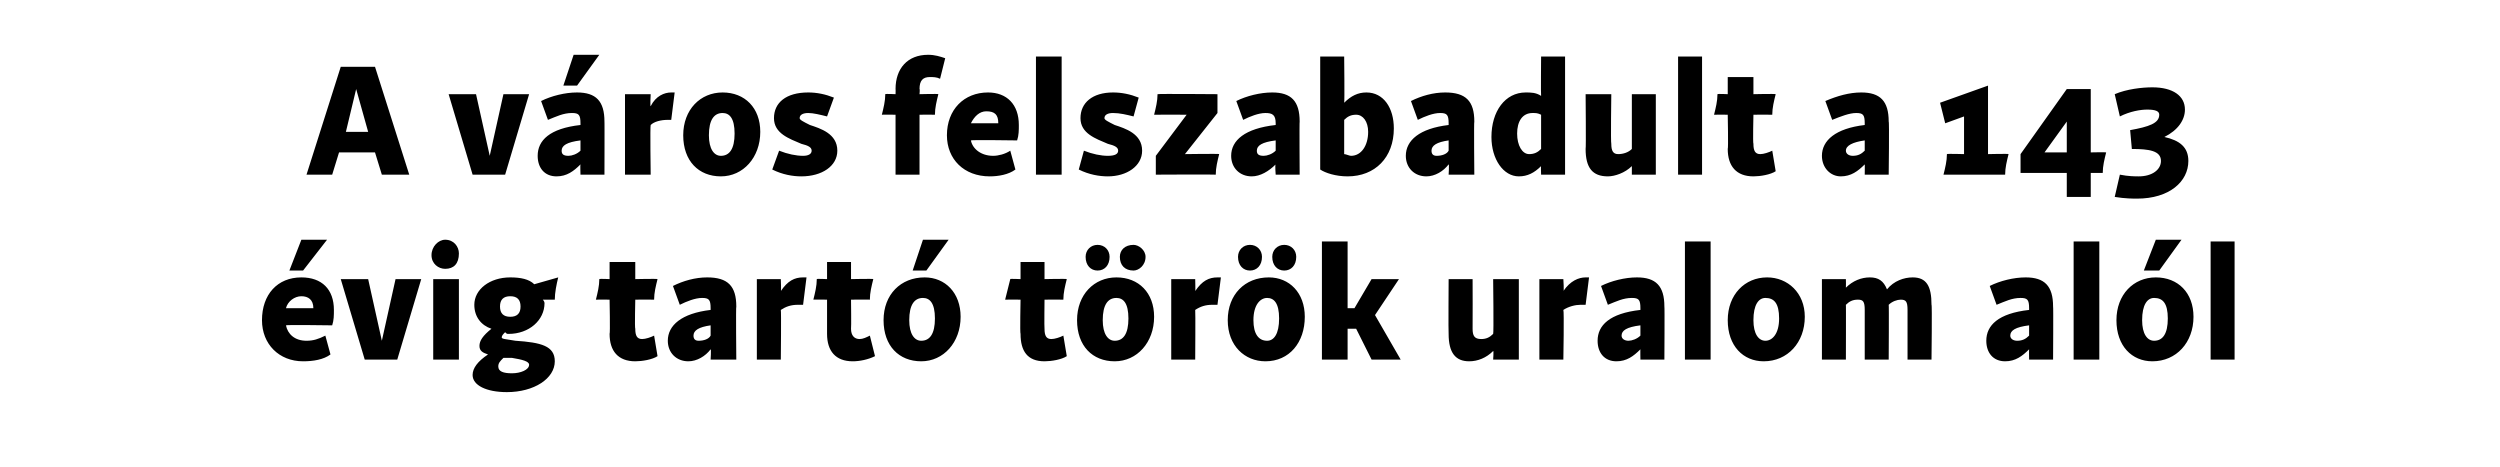
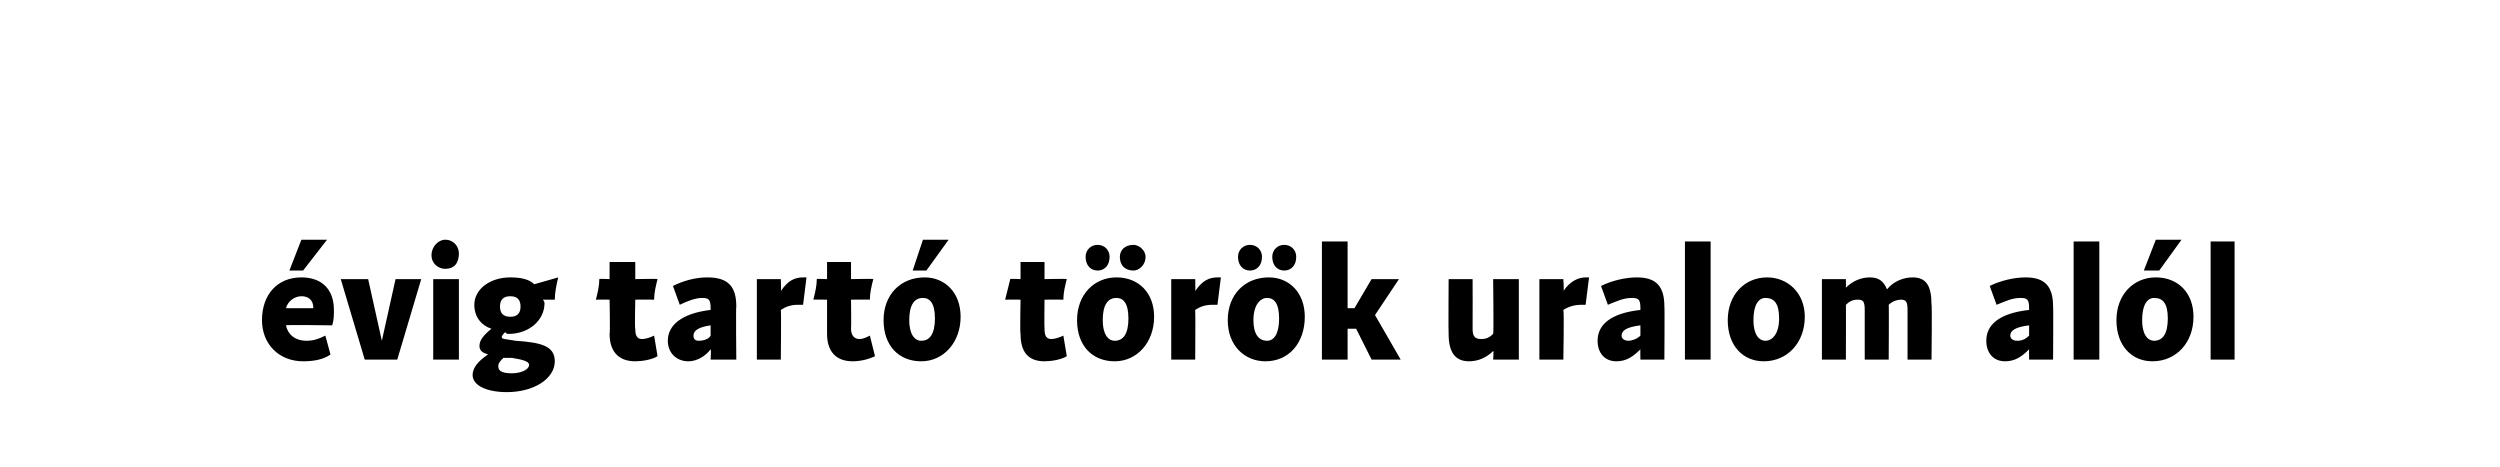
<svg xmlns="http://www.w3.org/2000/svg" version="1.1" width="146px" height="27.3px" viewBox="0 -1 146 27.3" style="top:-1px">
  <desc>A v ros felszabadult a 143 vig tart t r k uralom al l</desc>
  <defs />
  <g id="Polygon20131">
    <path d="M 15.3 17.7 C 15.3 16.2 16.2 15.2 17.6 15.2 C 18.8 15.2 19.5 15.9 19.5 17.1 C 19.5 17.4 19.5 17.7 19.4 18 C 19.4 17.96 19.4 18 19.4 18 C 19.4 18 16.68 17.96 16.7 18 C 16.8 18.5 17.2 18.9 17.9 18.9 C 18.3 18.9 18.6 18.8 19 18.6 C 19 18.6 19.3 19.7 19.3 19.7 C 18.9 20 18.3 20.1 17.7 20.1 C 16.3 20.1 15.3 19.1 15.3 17.7 Z M 18.3 17 C 18.3 16.5 18 16.3 17.6 16.3 C 17.2 16.3 16.8 16.6 16.7 17 C 16.7 17 18.3 17 18.3 17 Z M 17.6 13 L 19.1 13 L 17.7 14.8 L 16.9 14.8 L 17.6 13 Z M 19.9 15.3 L 21.5 15.3 L 22.3 18.9 L 23.1 15.3 L 24.6 15.3 L 23.2 20 L 21.3 20 L 19.9 15.3 Z M 25.3 15.3 L 26.8 15.3 L 26.8 20 L 25.3 20 L 25.3 15.3 Z M 25.2 13.9 C 25.2 13.4 25.6 13 26 13 C 26.5 13 26.8 13.4 26.8 13.8 C 26.8 14.4 26.5 14.7 26 14.7 C 25.6 14.7 25.2 14.4 25.2 13.9 C 25.2 13.9 25.2 13.9 25.2 13.9 Z M 27.6 20.9 C 27.6 20.5 27.9 20.1 28.5 19.7 C 28.2 19.6 28 19.5 28 19.2 C 28 18.9 28.2 18.6 28.7 18.2 C 28.1 18 27.7 17.5 27.7 16.8 C 27.7 15.9 28.6 15.2 29.8 15.2 C 30.4 15.2 30.9 15.3 31.2 15.6 C 31.2 15.6 32.6 15.2 32.6 15.2 C 32.5 15.6 32.4 16.1 32.4 16.5 C 32.4 16.5 31.7 16.5 31.7 16.5 C 31.8 16.6 31.8 16.7 31.8 16.7 C 31.8 17.7 30.9 18.5 29.7 18.5 C 29.6 18.5 29.6 18.5 29.5 18.4 C 29.4 18.5 29.3 18.6 29.3 18.7 C 29.3 18.8 29.5 18.8 30.1 18.9 C 31.6 19 32.4 19.2 32.4 20.1 C 32.4 21.1 31.2 21.9 29.6 21.9 C 28.4 21.9 27.6 21.5 27.6 20.9 Z M 29.9 20.8 C 30.4 20.8 30.9 20.6 30.9 20.3 C 30.9 20.1 30.5 20 29.9 19.9 C 29.7 19.9 29.6 19.9 29.4 19.9 C 29.2 20.1 29.1 20.2 29.1 20.4 C 29.1 20.7 29.4 20.8 29.9 20.8 Z M 29.2 16.9 C 29.2 17.3 29.4 17.5 29.8 17.5 C 30.2 17.5 30.4 17.3 30.4 16.9 C 30.4 16.5 30.2 16.3 29.8 16.3 C 29.4 16.3 29.2 16.5 29.2 16.9 C 29.2 16.9 29.2 16.9 29.2 16.9 Z M 35.6 18.5 C 35.64 18.48 35.6 16.5 35.6 16.5 C 35.6 16.5 34.81 16.49 34.8 16.5 C 34.9 16.1 35 15.7 35 15.3 C 35.04 15.27 35.6 15.3 35.6 15.3 L 35.6 14.3 L 37.1 14.3 L 37.1 15.3 C 37.1 15.3 38.38 15.27 38.4 15.3 C 38.3 15.7 38.2 16.1 38.2 16.5 C 38.16 16.49 37.1 16.5 37.1 16.5 C 37.1 16.5 37.06 18.17 37.1 18.2 C 37.1 18.6 37.2 18.8 37.5 18.8 C 37.7 18.8 38 18.7 38.2 18.6 C 38.2 18.6 38.4 19.8 38.4 19.8 C 38.1 20 37.5 20.1 37.1 20.1 C 36.1 20.1 35.6 19.5 35.6 18.5 Z M 41 16.4 C 40.6 16.4 40.1 16.6 39.7 16.8 C 39.7 16.8 39.3 15.7 39.3 15.7 C 39.9 15.4 40.6 15.2 41.3 15.2 C 42.5 15.2 43 15.7 43 16.9 C 42.97 16.87 43 20 43 20 L 41.5 20 C 41.5 20 41.54 19.39 41.5 19.4 C 41.2 19.8 40.7 20.1 40.2 20.1 C 39.5 20.1 39 19.6 39 18.9 C 39 18 39.8 17.3 41.5 17.1 C 41.5 17.1 41.5 17 41.5 17 C 41.5 16.5 41.4 16.4 41 16.4 Z M 40.8 18.9 C 41.1 18.9 41.4 18.8 41.5 18.6 C 41.5 18.6 41.5 18 41.5 18 C 40.8 18.1 40.5 18.3 40.5 18.6 C 40.5 18.8 40.6 18.9 40.8 18.9 Z M 44.2 15.3 L 45.6 15.3 C 45.6 15.3 45.63 16.04 45.6 16 C 46 15.4 46.4 15.2 46.9 15.2 C 47 15.2 47 15.2 47.1 15.2 C 47.1 15.2 46.9 16.8 46.9 16.8 C 46.8 16.8 46.7 16.8 46.6 16.8 C 46.2 16.8 45.9 16.9 45.6 17.1 C 45.63 17.15 45.6 20 45.6 20 L 44.2 20 L 44.2 15.3 Z M 48.3 18.5 C 48.3 18.48 48.3 16.5 48.3 16.5 C 48.3 16.5 47.47 16.49 47.5 16.5 C 47.6 16.1 47.7 15.7 47.7 15.3 C 47.69 15.27 48.3 15.3 48.3 15.3 L 48.3 14.3 L 49.7 14.3 L 49.7 15.3 C 49.7 15.3 51.03 15.27 51 15.3 C 50.9 15.7 50.8 16.1 50.8 16.5 C 50.82 16.49 49.7 16.5 49.7 16.5 C 49.7 16.5 49.72 18.17 49.7 18.2 C 49.7 18.6 49.9 18.8 50.2 18.8 C 50.4 18.8 50.6 18.7 50.8 18.6 C 50.8 18.6 51.1 19.8 51.1 19.8 C 50.7 20 50.2 20.1 49.8 20.1 C 48.8 20.1 48.3 19.5 48.3 18.5 Z M 53.8 20.1 C 52.5 20.1 51.6 19.2 51.6 17.7 C 51.6 16.2 52.6 15.2 54 15.2 C 55.2 15.2 56.1 16.1 56.1 17.5 C 56.1 19 55.1 20.1 53.8 20.1 C 53.8 20.1 53.8 20.1 53.8 20.1 Z M 53.8 18.9 C 54.3 18.9 54.6 18.5 54.6 17.6 C 54.6 16.7 54.3 16.4 53.9 16.4 C 53.4 16.4 53.1 16.8 53.1 17.7 C 53.1 18.5 53.4 18.9 53.8 18.9 Z M 53.9 13 L 55.4 13 L 54.1 14.8 L 53.3 14.8 L 53.9 13 Z M 59.6 18.5 C 59.56 18.48 59.6 16.5 59.6 16.5 C 59.6 16.5 58.73 16.49 58.7 16.5 C 58.8 16.1 58.9 15.7 59 15.3 C 58.96 15.27 59.6 15.3 59.6 15.3 L 59.6 14.3 L 61 14.3 L 61 15.3 C 61 15.3 62.29 15.27 62.3 15.3 C 62.2 15.7 62.1 16.1 62.1 16.5 C 62.08 16.49 61 16.5 61 16.5 C 61 16.5 60.98 18.17 61 18.2 C 61 18.6 61.1 18.8 61.4 18.8 C 61.6 18.8 61.9 18.7 62.1 18.6 C 62.1 18.6 62.3 19.8 62.3 19.8 C 62 20 61.4 20.1 61 20.1 C 60 20.1 59.6 19.5 59.6 18.5 Z M 62.9 17.7 C 62.9 16.2 63.9 15.2 65.2 15.2 C 66.5 15.2 67.4 16.1 67.4 17.5 C 67.4 19 66.4 20.1 65.1 20.1 C 63.8 20.1 62.9 19.2 62.9 17.7 Z M 63.4 14 C 63.4 13.6 63.7 13.3 64.1 13.3 C 64.5 13.3 64.8 13.6 64.8 14 C 64.8 14.5 64.5 14.8 64.1 14.8 C 63.7 14.8 63.4 14.5 63.4 14 C 63.4 14 63.4 14 63.4 14 Z M 65.1 18.9 C 65.6 18.9 65.9 18.5 65.9 17.6 C 65.9 16.7 65.6 16.4 65.2 16.4 C 64.7 16.4 64.4 16.8 64.4 17.7 C 64.4 18.5 64.7 18.9 65.1 18.9 Z M 66.2 13.3 C 66.5 13.3 66.9 13.6 66.9 14 C 66.9 14.5 66.5 14.8 66.2 14.8 C 65.7 14.8 65.4 14.5 65.4 14 C 65.4 13.6 65.7 13.3 66.2 13.3 Z M 68.4 15.3 L 69.8 15.3 C 69.8 15.3 69.82 16.04 69.8 16 C 70.2 15.4 70.6 15.2 71.1 15.2 C 71.2 15.2 71.2 15.2 71.3 15.2 C 71.3 15.2 71.1 16.8 71.1 16.8 C 71 16.8 70.9 16.8 70.8 16.8 C 70.4 16.8 70.1 16.9 69.8 17.1 C 69.82 17.15 69.8 20 69.8 20 L 68.4 20 L 68.4 15.3 Z M 71.7 17.7 C 71.7 16.2 72.7 15.2 74.1 15.2 C 75.3 15.2 76.2 16.1 76.2 17.5 C 76.2 19 75.3 20.1 73.9 20.1 C 72.7 20.1 71.7 19.2 71.7 17.7 Z M 72.3 14 C 72.3 13.6 72.6 13.3 73 13.3 C 73.4 13.3 73.7 13.6 73.7 14 C 73.7 14.5 73.4 14.8 73 14.8 C 72.6 14.8 72.3 14.5 72.3 14 C 72.3 14 72.3 14 72.3 14 Z M 74 18.9 C 74.4 18.9 74.7 18.5 74.7 17.6 C 74.7 16.7 74.4 16.4 74 16.4 C 73.6 16.4 73.2 16.8 73.2 17.7 C 73.2 18.5 73.5 18.9 74 18.9 Z M 75 13.3 C 75.4 13.3 75.7 13.6 75.7 14 C 75.7 14.5 75.4 14.8 75 14.8 C 74.6 14.8 74.3 14.5 74.3 14 C 74.3 13.6 74.6 13.3 75 13.3 Z M 77.2 13.1 L 78.7 13.1 L 78.7 17 L 79.1 17 L 80.1 15.3 L 81.7 15.3 L 80.3 17.4 L 81.8 20 L 80.1 20 L 79.2 18.2 L 78.7 18.2 L 78.7 20 L 77.2 20 L 77.2 13.1 Z M 84.6 18.5 C 84.58 18.49 84.6 15.3 84.6 15.3 L 86 15.3 C 86 15.3 86.01 18.15 86 18.2 C 86 18.6 86.1 18.8 86.5 18.8 C 86.8 18.8 87 18.7 87.2 18.5 C 87.24 18.49 87.2 15.3 87.2 15.3 L 88.7 15.3 L 88.7 20 L 87.2 20 C 87.2 20 87.24 19.47 87.2 19.5 C 86.8 19.9 86.3 20.1 85.8 20.1 C 85 20.1 84.6 19.6 84.6 18.5 Z M 89.9 15.3 L 91.3 15.3 C 91.3 15.3 91.35 16.04 91.3 16 C 91.7 15.4 92.2 15.2 92.6 15.2 C 92.7 15.2 92.7 15.2 92.8 15.2 C 92.8 15.2 92.6 16.8 92.6 16.8 C 92.5 16.8 92.4 16.8 92.3 16.8 C 92 16.8 91.6 16.9 91.3 17.1 C 91.35 17.15 91.3 20 91.3 20 L 89.9 20 L 89.9 15.3 Z M 95.3 16.4 C 94.8 16.4 94.4 16.6 93.9 16.8 C 93.9 16.8 93.5 15.7 93.5 15.7 C 94.1 15.4 94.9 15.2 95.6 15.2 C 96.7 15.2 97.2 15.7 97.2 16.9 C 97.22 16.87 97.2 20 97.2 20 L 95.8 20 C 95.8 20 95.79 19.39 95.8 19.4 C 95.4 19.8 95 20.1 94.4 20.1 C 93.7 20.1 93.3 19.6 93.3 18.9 C 93.3 18 94 17.3 95.8 17.1 C 95.8 17.1 95.8 17 95.8 17 C 95.8 16.5 95.7 16.4 95.3 16.4 Z M 95.1 18.9 C 95.3 18.9 95.6 18.8 95.8 18.6 C 95.8 18.6 95.8 18 95.8 18 C 95 18.1 94.7 18.3 94.7 18.6 C 94.7 18.8 94.9 18.9 95.1 18.9 Z M 98.4 13.1 L 99.9 13.1 L 99.9 20 L 98.4 20 L 98.4 13.1 Z M 100.9 17.7 C 100.9 16.2 101.9 15.2 103.2 15.2 C 104.4 15.2 105.4 16.1 105.4 17.5 C 105.4 19 104.4 20.1 103 20.1 C 101.8 20.1 100.9 19.2 100.9 17.7 Z M 103.1 18.9 C 103.5 18.9 103.9 18.5 103.9 17.6 C 103.9 16.7 103.6 16.4 103.1 16.4 C 102.7 16.4 102.4 16.8 102.4 17.7 C 102.4 18.5 102.7 18.9 103.1 18.9 Z M 111.4 17.1 C 111.4 16.6 111.3 16.5 111 16.5 C 110.8 16.5 110.5 16.6 110.3 16.8 C 110.32 16.77 110.3 20 110.3 20 L 108.9 20 C 108.9 20 108.9 17.1 108.9 17.1 C 108.9 16.6 108.8 16.5 108.5 16.5 C 108.2 16.5 108 16.6 107.8 16.8 C 107.81 16.76 107.8 20 107.8 20 L 106.4 20 L 106.4 15.3 L 107.8 15.3 C 107.8 15.3 107.81 15.8 107.8 15.8 C 108.2 15.4 108.7 15.2 109.2 15.2 C 109.7 15.2 110 15.4 110.2 15.9 C 110.6 15.4 111.2 15.2 111.7 15.2 C 112.5 15.2 112.8 15.7 112.8 16.8 C 112.84 16.77 112.8 20 112.8 20 L 111.4 20 L 111.4 17.1 C 111.4 17.1 111.42 17.1 111.4 17.1 Z M 118 16.4 C 117.5 16.4 117.1 16.6 116.6 16.8 C 116.6 16.8 116.2 15.7 116.2 15.7 C 116.8 15.4 117.6 15.2 118.3 15.2 C 119.4 15.2 119.9 15.7 119.9 16.9 C 119.92 16.87 119.9 20 119.9 20 L 118.5 20 C 118.5 20 118.49 19.39 118.5 19.4 C 118.1 19.8 117.7 20.1 117.1 20.1 C 116.4 20.1 116 19.6 116 18.9 C 116 18 116.7 17.3 118.5 17.1 C 118.5 17.1 118.5 17 118.5 17 C 118.5 16.5 118.4 16.4 118 16.4 Z M 117.8 18.9 C 118.1 18.9 118.3 18.8 118.5 18.6 C 118.5 18.6 118.5 18 118.5 18 C 117.7 18.1 117.4 18.3 117.4 18.6 C 117.4 18.8 117.6 18.9 117.8 18.9 Z M 121.1 13.1 L 122.6 13.1 L 122.6 20 L 121.1 20 L 121.1 13.1 Z M 125.7 20.1 C 124.5 20.1 123.6 19.2 123.6 17.7 C 123.6 16.2 124.6 15.2 125.9 15.2 C 127.2 15.2 128.1 16.1 128.1 17.5 C 128.1 19 127.1 20.1 125.7 20.1 C 125.7 20.1 125.7 20.1 125.7 20.1 Z M 125.8 18.9 C 126.3 18.9 126.6 18.5 126.6 17.6 C 126.6 16.7 126.3 16.4 125.8 16.4 C 125.4 16.4 125.1 16.8 125.1 17.7 C 125.1 18.5 125.4 18.9 125.8 18.9 Z M 125.9 13 L 127.4 13 L 126.1 14.8 L 125.2 14.8 L 125.9 13 Z M 129.1 13.1 L 130.5 13.1 L 130.5 20 L 129.1 20 L 129.1 13.1 Z " stroke="none" fill="#000" />
  </g>
  <g id="Polygon20130">
-     <path d="M 21.9 7.9 L 19.8 7.9 L 19.4 9.2 L 17.9 9.2 L 19.9 2.9 L 21.9 2.9 L 23.9 9.2 L 22.3 9.2 L 21.9 7.9 Z M 21.5 6.7 L 20.8 4.2 L 20.2 6.7 L 21.5 6.7 Z M 26.2 4.5 L 27.8 4.5 L 28.6 8.1 L 29.4 4.5 L 30.9 4.5 L 29.5 9.2 L 27.6 9.2 L 26.2 4.5 Z M 33.4 5.6 C 32.9 5.6 32.5 5.8 32 6 C 32 6 31.6 4.9 31.6 4.9 C 32.2 4.6 33 4.4 33.7 4.4 C 34.8 4.4 35.3 4.9 35.3 6.1 C 35.31 6.07 35.3 9.2 35.3 9.2 L 33.9 9.2 C 33.9 9.2 33.88 8.59 33.9 8.6 C 33.5 9 33.1 9.3 32.5 9.3 C 31.8 9.3 31.4 8.8 31.4 8.1 C 31.4 7.2 32.1 6.5 33.9 6.3 C 33.9 6.3 33.9 6.2 33.9 6.2 C 33.9 5.7 33.8 5.6 33.4 5.6 Z M 33.2 8.1 C 33.4 8.1 33.7 8 33.9 7.8 C 33.9 7.8 33.9 7.2 33.9 7.2 C 33.1 7.3 32.8 7.5 32.8 7.8 C 32.8 8 32.9 8.1 33.2 8.1 Z M 33.5 2.2 L 35 2.2 L 33.7 4 L 32.9 4 L 33.5 2.2 Z M 36.5 4.5 L 38 4.5 C 38 4.5 37.96 5.24 38 5.2 C 38.3 4.6 38.8 4.4 39.2 4.4 C 39.3 4.4 39.4 4.4 39.4 4.4 C 39.4 4.4 39.2 6 39.2 6 C 39.1 6 39 6 39 6 C 38.6 6 38.2 6.1 38 6.3 C 37.96 6.35 38 9.2 38 9.2 L 36.5 9.2 L 36.5 4.5 Z M 39.9 6.9 C 39.9 5.4 40.9 4.4 42.2 4.4 C 43.5 4.4 44.4 5.3 44.4 6.7 C 44.4 8.2 43.4 9.3 42.1 9.3 C 40.8 9.3 39.9 8.4 39.9 6.9 Z M 42.1 8.1 C 42.6 8.1 42.9 7.7 42.9 6.8 C 42.9 5.9 42.6 5.6 42.2 5.6 C 41.7 5.6 41.4 6 41.4 6.9 C 41.4 7.7 41.7 8.1 42.1 8.1 Z M 45.1 8.9 C 45.1 8.9 45.5 7.8 45.5 7.8 C 46 8 46.5 8.1 46.9 8.1 C 47.2 8.1 47.4 8 47.4 7.8 C 47.4 7.6 47.2 7.5 46.8 7.4 C 46.1 7.1 45.2 6.8 45.2 5.9 C 45.2 5 45.9 4.4 47.2 4.4 C 47.7 4.4 48.2 4.5 48.7 4.7 C 48.7 4.7 48.3 5.8 48.3 5.8 C 47.9 5.7 47.5 5.6 47.2 5.6 C 46.9 5.6 46.7 5.7 46.7 5.9 C 46.7 6 46.9 6.1 47.3 6.3 C 47.9 6.5 48.9 6.8 48.9 7.8 C 48.9 8.7 48 9.3 46.8 9.3 C 46.3 9.3 45.7 9.2 45.1 8.9 Z M 54.2 2.2 C 54.6 2.2 54.9 2.3 55.2 2.4 C 55.2 2.4 54.9 3.6 54.9 3.6 C 54.7 3.5 54.5 3.5 54.3 3.5 C 53.9 3.5 53.7 3.7 53.7 4.2 C 53.73 4.19 53.7 4.5 53.7 4.5 C 53.7 4.5 54.81 4.47 54.8 4.5 C 54.7 4.9 54.6 5.3 54.6 5.7 C 54.59 5.69 53.7 5.7 53.7 5.7 L 53.7 9.2 L 52.3 9.2 L 52.3 5.7 C 52.3 5.7 51.49 5.69 51.5 5.7 C 51.6 5.3 51.7 4.9 51.7 4.5 C 51.71 4.47 52.3 4.5 52.3 4.5 C 52.3 4.5 52.31 4.19 52.3 4.2 C 52.3 3 53 2.2 54.2 2.2 Z M 55.3 6.9 C 55.3 5.4 56.3 4.4 57.7 4.4 C 58.8 4.4 59.5 5.1 59.5 6.3 C 59.5 6.6 59.5 6.9 59.4 7.2 C 59.42 7.16 59.4 7.2 59.4 7.2 C 59.4 7.2 56.7 7.16 56.7 7.2 C 56.8 7.7 57.3 8.1 58 8.1 C 58.3 8.1 58.7 8 59 7.8 C 59 7.8 59.3 8.9 59.3 8.9 C 58.9 9.2 58.3 9.3 57.8 9.3 C 56.3 9.3 55.3 8.3 55.3 6.9 Z M 58.3 6.2 C 58.3 5.7 58.1 5.5 57.6 5.5 C 57.2 5.5 56.9 5.8 56.7 6.2 C 56.7 6.2 58.3 6.2 58.3 6.2 Z M 60.5 2.3 L 62 2.3 L 62 9.2 L 60.5 9.2 L 60.5 2.3 Z M 63 8.9 C 63 8.9 63.3 7.8 63.3 7.8 C 63.8 8 64.3 8.1 64.7 8.1 C 65.1 8.1 65.3 8 65.3 7.8 C 65.3 7.6 65.1 7.5 64.7 7.4 C 64 7.1 63.1 6.8 63.1 5.9 C 63.1 5 63.8 4.4 65 4.4 C 65.5 4.4 66 4.5 66.5 4.7 C 66.5 4.7 66.2 5.8 66.2 5.8 C 65.8 5.7 65.4 5.6 65 5.6 C 64.7 5.6 64.5 5.7 64.5 5.9 C 64.5 6 64.7 6.1 65.1 6.3 C 65.7 6.5 66.7 6.8 66.7 7.8 C 66.7 8.7 65.8 9.3 64.7 9.3 C 64.2 9.3 63.6 9.2 63 8.9 Z M 69.3 5.7 C 69.3 5.7 67.42 5.69 67.4 5.7 C 67.5 5.3 67.6 4.9 67.6 4.5 C 67.64 4.47 71.1 4.5 71.1 4.5 L 71.1 5.6 L 69.2 8 C 69.2 8 71.24 7.97 71.2 8 C 71.1 8.4 71 8.8 71 9.2 C 71.01 9.18 67.5 9.2 67.5 9.2 L 67.5 8.1 L 69.3 5.7 Z M 73.9 5.6 C 73.5 5.6 73 5.8 72.6 6 C 72.6 6 72.2 4.9 72.2 4.9 C 72.8 4.6 73.6 4.4 74.3 4.4 C 75.4 4.4 75.9 4.9 75.9 6.1 C 75.88 6.07 75.9 9.2 75.9 9.2 L 74.5 9.2 C 74.5 9.2 74.45 8.59 74.5 8.6 C 74.1 9 73.6 9.3 73.1 9.3 C 72.4 9.3 71.9 8.8 71.9 8.1 C 71.9 7.2 72.7 6.5 74.5 6.3 C 74.5 6.3 74.5 6.2 74.5 6.2 C 74.5 5.7 74.3 5.6 73.9 5.6 Z M 73.8 8.1 C 74 8.1 74.3 8 74.5 7.8 C 74.5 7.8 74.5 7.2 74.5 7.2 C 73.7 7.3 73.4 7.5 73.4 7.8 C 73.4 8 73.5 8.1 73.8 8.1 Z M 77.1 8.9 C 77.1 8.92 77.1 2.3 77.1 2.3 L 78.5 2.3 C 78.5 2.3 78.53 4.96 78.5 5 C 78.9 4.6 79.3 4.4 79.8 4.4 C 80.8 4.4 81.4 5.3 81.4 6.5 C 81.4 8.2 80.3 9.3 78.7 9.3 C 78 9.3 77.4 9.1 77.1 8.9 Z M 78.9 8.1 C 79.5 8.1 79.9 7.5 79.9 6.7 C 79.9 6.1 79.6 5.7 79.2 5.7 C 78.9 5.7 78.7 5.8 78.5 6 C 78.5 6 78.5 8 78.5 8 C 78.6 8 78.8 8.1 78.9 8.1 Z M 84.1 5.6 C 83.7 5.6 83.2 5.8 82.8 6 C 82.8 6 82.4 4.9 82.4 4.9 C 83 4.6 83.7 4.4 84.4 4.4 C 85.6 4.4 86.1 4.9 86.1 6.1 C 86.07 6.07 86.1 9.2 86.1 9.2 L 84.6 9.2 C 84.6 9.2 84.64 8.59 84.6 8.6 C 84.3 9 83.8 9.3 83.3 9.3 C 82.6 9.3 82.1 8.8 82.1 8.1 C 82.1 7.2 82.9 6.5 84.6 6.3 C 84.6 6.3 84.6 6.2 84.6 6.2 C 84.6 5.7 84.5 5.6 84.1 5.6 Z M 83.9 8.1 C 84.2 8.1 84.5 8 84.6 7.8 C 84.6 7.8 84.6 7.2 84.6 7.2 C 83.9 7.3 83.6 7.5 83.6 7.8 C 83.6 8 83.7 8.1 83.9 8.1 Z M 87.1 7 C 87.1 5.5 87.9 4.4 89.1 4.4 C 89.4 4.4 89.7 4.4 90 4.6 C 89.98 4.56 90 2.3 90 2.3 L 91.4 2.3 L 91.4 9.2 L 90 9.2 C 90 9.2 89.98 8.68 90 8.7 C 89.6 9.1 89.2 9.3 88.7 9.3 C 87.8 9.3 87.1 8.3 87.1 7 Z M 89.3 8 C 89.6 8 89.8 7.9 90 7.7 C 90 7.7 90 5.7 90 5.7 C 89.8 5.6 89.7 5.6 89.5 5.6 C 88.9 5.6 88.6 6.1 88.6 6.8 C 88.6 7.5 88.9 8 89.3 8 Z M 92.6 7.7 C 92.63 7.69 92.6 4.5 92.6 4.5 L 94.1 4.5 C 94.1 4.5 94.06 7.35 94.1 7.4 C 94.1 7.8 94.2 8 94.5 8 C 94.8 8 95.1 7.9 95.3 7.7 C 95.3 7.69 95.3 4.5 95.3 4.5 L 96.7 4.5 L 96.7 9.2 L 95.3 9.2 C 95.3 9.2 95.3 8.67 95.3 8.7 C 94.9 9.1 94.3 9.3 93.9 9.3 C 93 9.3 92.6 8.8 92.6 7.7 Z M 98 2.3 L 99.4 2.3 L 99.4 9.2 L 98 9.2 L 98 2.3 Z M 100.9 7.7 C 100.94 7.68 100.9 5.7 100.9 5.7 C 100.9 5.7 100.12 5.69 100.1 5.7 C 100.2 5.3 100.3 4.9 100.3 4.5 C 100.34 4.47 100.9 4.5 100.9 4.5 L 100.9 3.5 L 102.4 3.5 L 102.4 4.5 C 102.4 4.5 103.68 4.47 103.7 4.5 C 103.6 4.9 103.5 5.3 103.5 5.7 C 103.46 5.69 102.4 5.7 102.4 5.7 C 102.4 5.7 102.36 7.37 102.4 7.4 C 102.4 7.8 102.5 8 102.8 8 C 103 8 103.3 7.9 103.5 7.8 C 103.5 7.8 103.7 9 103.7 9 C 103.4 9.2 102.8 9.3 102.4 9.3 C 101.4 9.3 100.9 8.7 100.9 7.7 Z M 108.4 5.6 C 108 5.6 107.5 5.8 107 6 C 107 6 106.6 4.9 106.6 4.9 C 107.3 4.6 108 4.4 108.7 4.4 C 109.8 4.4 110.3 4.9 110.3 6.1 C 110.34 6.07 110.3 9.2 110.3 9.2 L 108.9 9.2 C 108.9 9.2 108.91 8.59 108.9 8.6 C 108.5 9 108.1 9.3 107.5 9.3 C 106.9 9.3 106.4 8.8 106.4 8.1 C 106.4 7.2 107.2 6.5 108.9 6.3 C 108.9 6.3 108.9 6.2 108.9 6.2 C 108.9 5.7 108.8 5.6 108.4 5.6 Z M 108.2 8.1 C 108.5 8.1 108.7 8 108.9 7.8 C 108.9 7.8 108.9 7.2 108.9 7.2 C 108.2 7.3 107.8 7.5 107.8 7.8 C 107.8 8 108 8.1 108.2 8.1 Z M 113.3 5 L 116.1 4 L 116.1 8 C 116.1 8 117.32 7.97 117.3 8 C 117.2 8.4 117.1 8.8 117.1 9.2 C 117.1 9.2 113.5 9.2 113.5 9.2 C 113.6 8.8 113.7 8.4 113.7 8 C 113.71 7.97 114.7 8 114.7 8 L 114.7 5.8 L 113.6 6.2 L 113.3 5 Z M 120.7 4.2 L 122.1 4.2 L 122.1 7.9 C 122.1 7.9 123.01 7.88 123 7.9 C 122.9 8.3 122.8 8.7 122.8 9.1 C 122.79 9.1 122.1 9.1 122.1 9.1 L 122.1 10.5 L 120.7 10.5 L 120.7 9.1 L 118 9.1 L 118 8 L 120.7 4.2 Z M 120.7 7.9 L 120.7 6.1 L 119.4 7.9 L 120.7 7.9 Z M 123.5 10.5 C 123.5 10.5 123.8 9.2 123.8 9.2 C 124.3 9.3 124.7 9.3 124.9 9.3 C 125.7 9.3 126.2 8.9 126.2 8.4 C 126.2 7.8 125.5 7.7 124.5 7.7 C 124.5 7.7 124.4 6.6 124.4 6.6 C 125.5 6.4 126.1 6.2 126.1 5.7 C 126.1 5.5 125.9 5.4 125.4 5.4 C 125 5.4 124.4 5.5 123.8 5.8 C 123.8 5.8 123.5 4.5 123.5 4.5 C 124.2 4.2 125.1 4.1 125.7 4.1 C 126.9 4.1 127.6 4.6 127.6 5.4 C 127.6 6 127.2 6.6 126.4 7 C 127.3 7.2 127.8 7.6 127.8 8.4 C 127.8 9.6 126.7 10.6 124.8 10.6 C 124.6 10.6 124.1 10.6 123.5 10.5 Z " stroke="none" fill="#000" />
-   </g>
+     </g>
</svg>